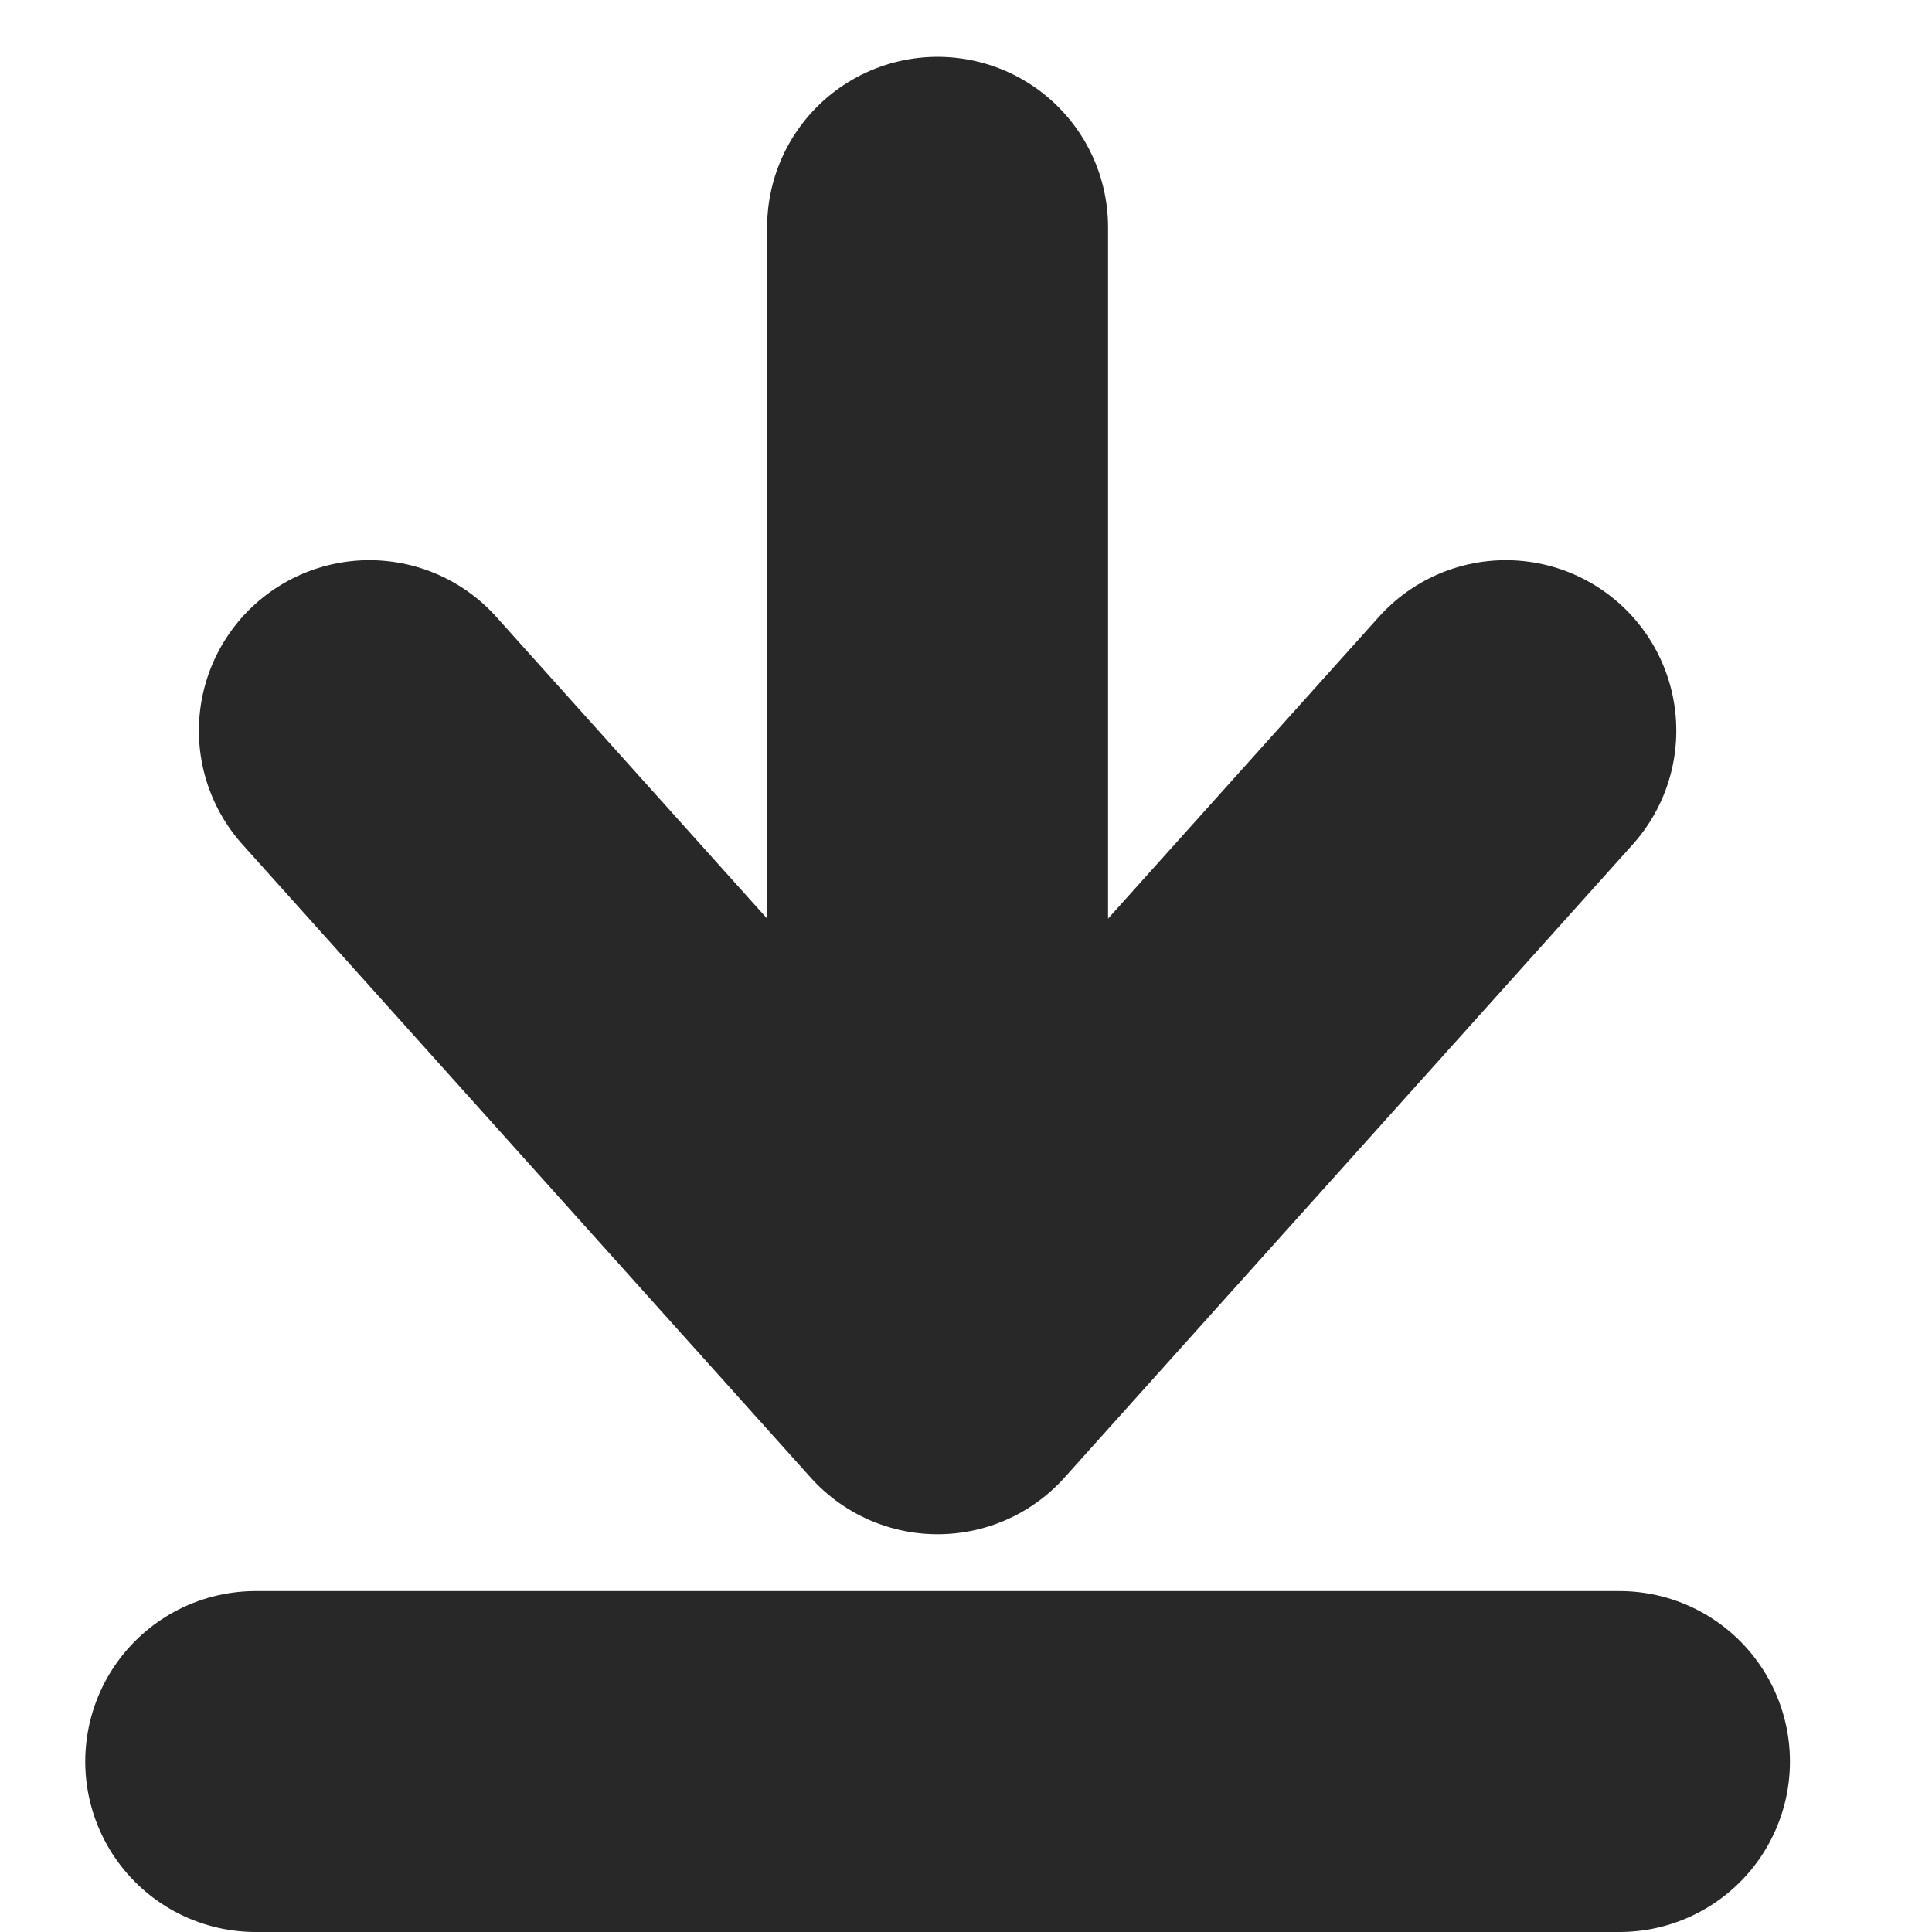
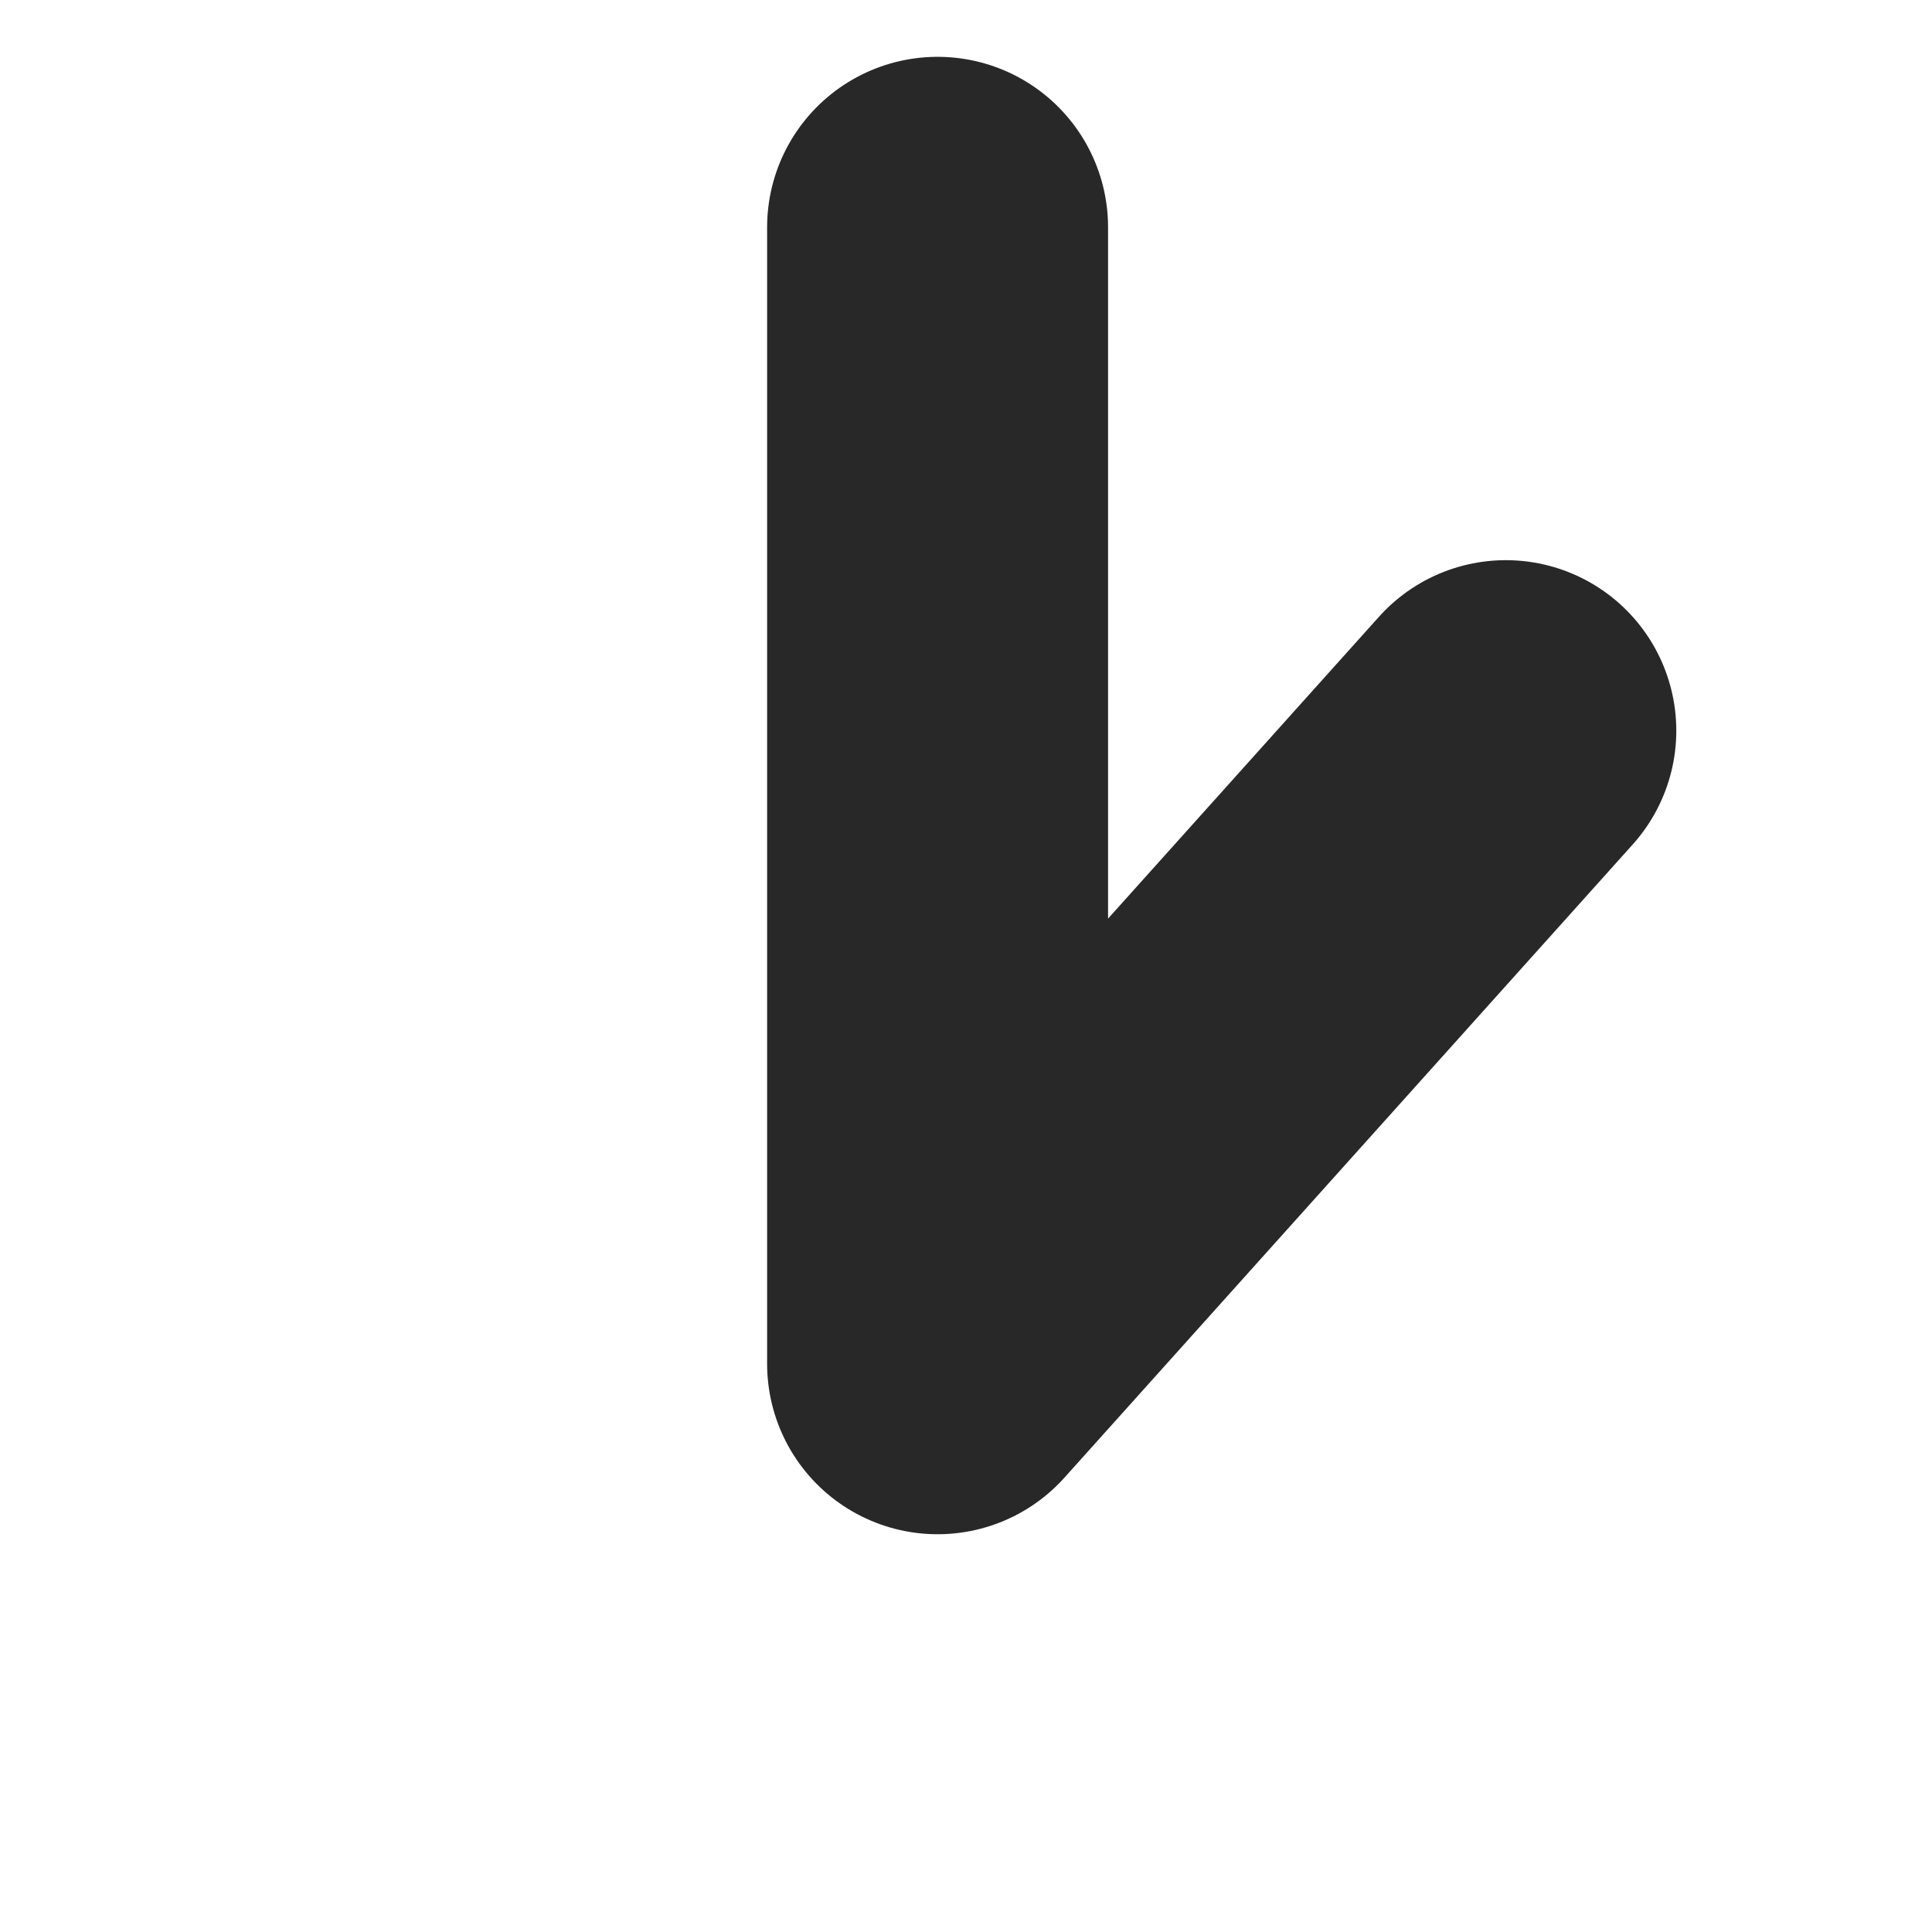
<svg xmlns="http://www.w3.org/2000/svg" width="17" height="17" viewBox="0 0 17 17" fill="none">
-   <path d="M2.25 15.5C6.25 15.5 14.25 15.5 14.25 15.5" stroke="#282828" stroke-width="3" stroke-linecap="round" />
-   <path d="M8.25 2L8.25 12M8.25 12L3.25 6.429M8.25 12L13.25 6.429" stroke="#282828" stroke-width="3" stroke-linecap="round" stroke-linejoin="round" />
+   <path d="M8.25 2L8.25 12M8.25 12M8.25 12L13.25 6.429" stroke="#282828" stroke-width="3" stroke-linecap="round" stroke-linejoin="round" />
</svg>